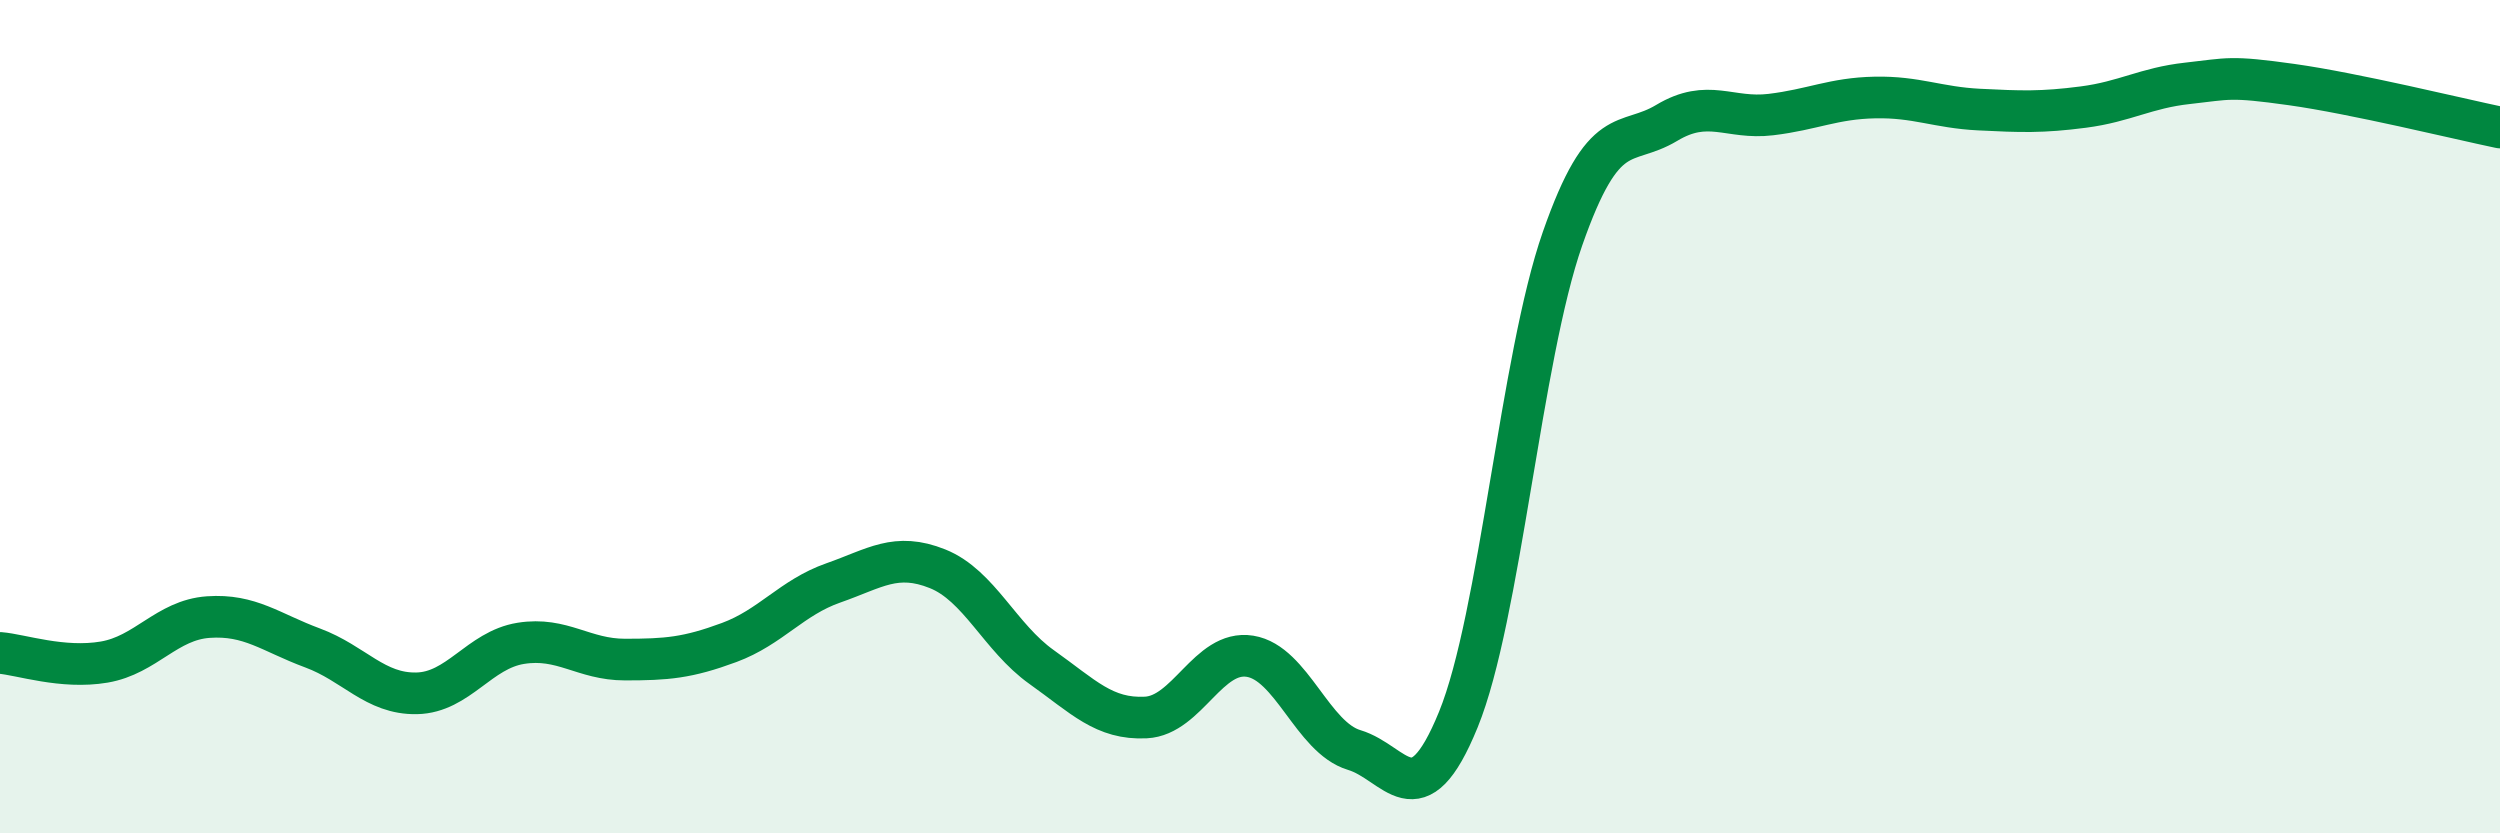
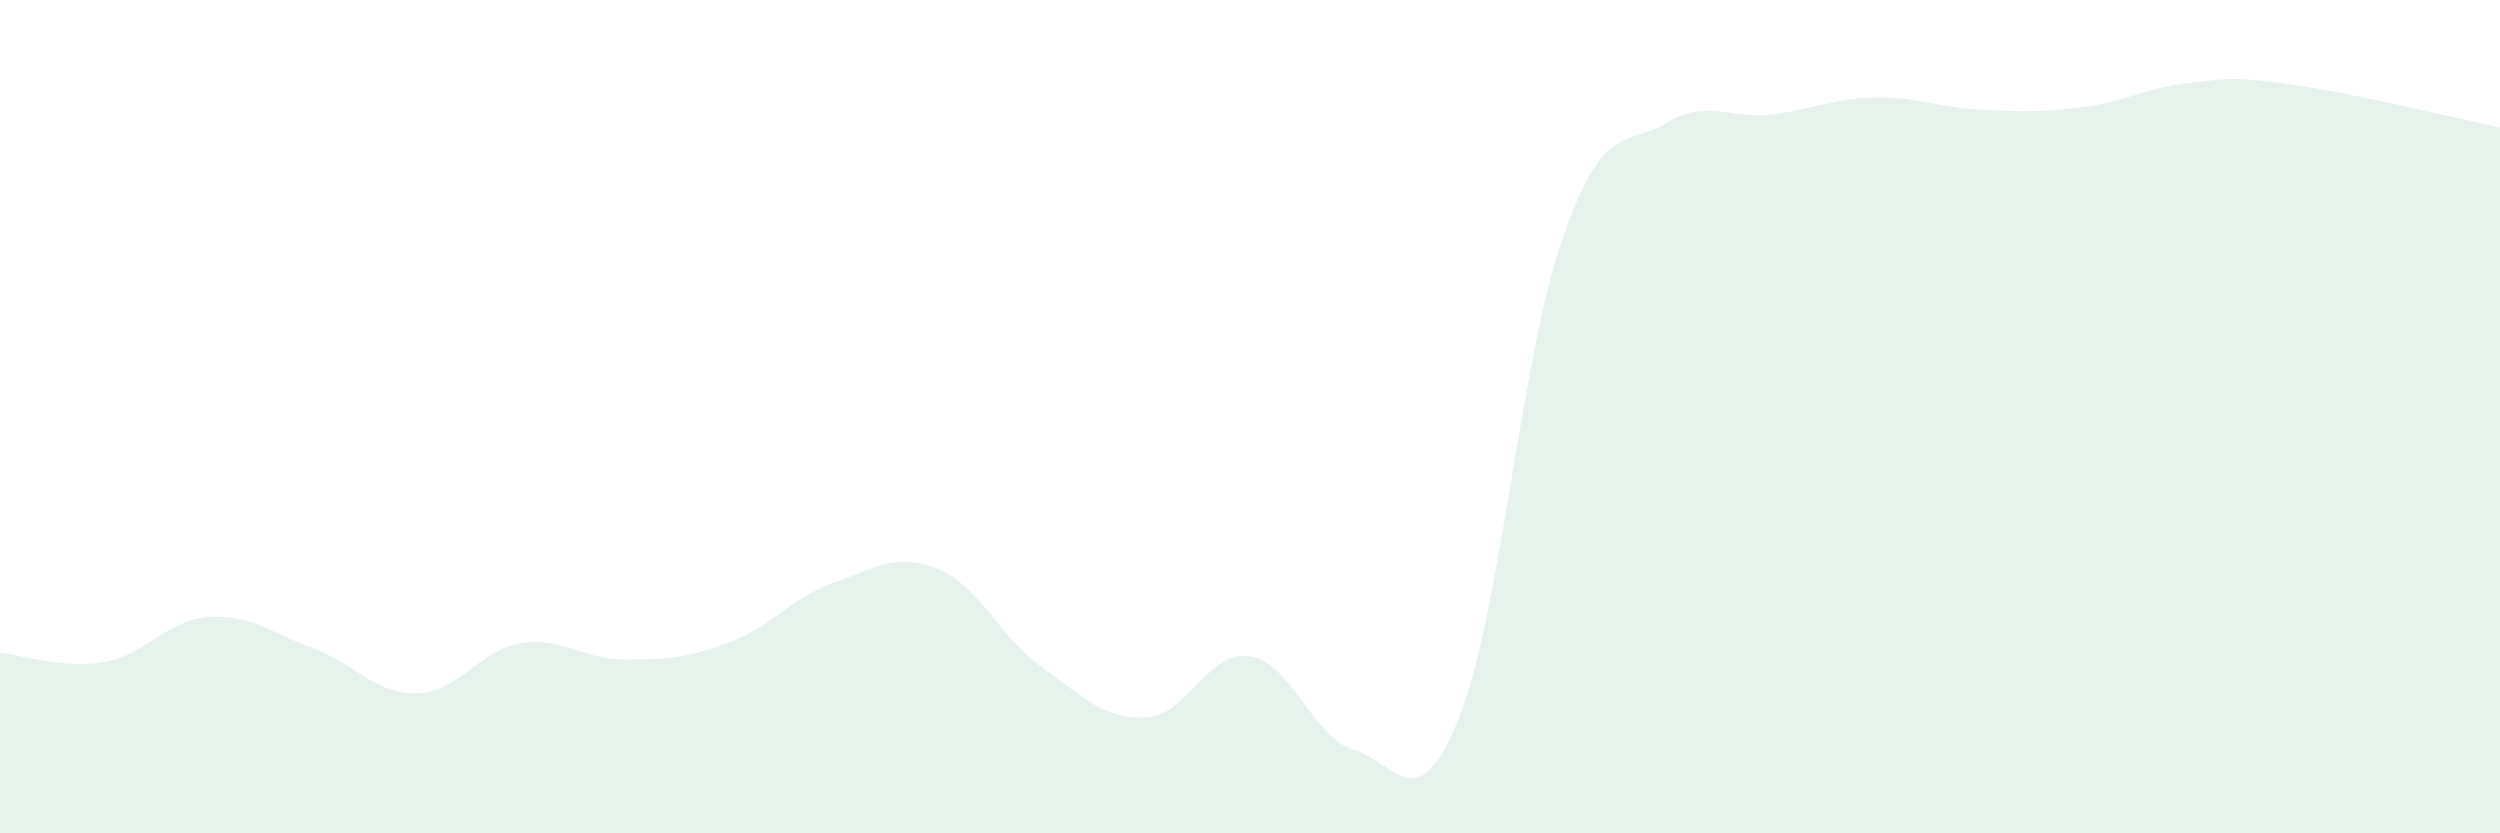
<svg xmlns="http://www.w3.org/2000/svg" width="60" height="20" viewBox="0 0 60 20">
-   <path d="M 0,15.67 C 0.5,15.71 1.5,16.06 2.5,15.89 C 3.5,15.72 4,14.88 5,14.81 C 6,14.74 6.5,15.18 7.5,15.55 C 8.5,15.92 9,16.66 10,16.64 C 11,16.62 11.5,15.6 12.5,15.44 C 13.5,15.28 14,15.83 15,15.83 C 16,15.83 16.5,15.79 17.5,15.42 C 18.5,15.05 19,14.34 20,13.99 C 21,13.64 21.5,13.25 22.5,13.65 C 23.5,14.05 24,15.3 25,16.01 C 26,16.72 26.5,17.27 27.5,17.22 C 28.5,17.17 29,15.59 30,15.75 C 31,15.91 31.5,17.7 32.5,18 C 33.5,18.3 34,19.72 35,17.27 C 36,14.82 36.5,8.59 37.5,5.73 C 38.5,2.87 39,3.55 40,2.95 C 41,2.35 41.5,2.87 42.5,2.75 C 43.5,2.63 44,2.36 45,2.34 C 46,2.32 46.5,2.58 47.5,2.63 C 48.5,2.68 49,2.7 50,2.57 C 51,2.44 51.5,2.11 52.5,2 C 53.5,1.89 53.5,1.82 55,2.03 C 56.5,2.24 59,2.85 60,3.06L60 20L0 20Z" fill="#008740" opacity="0.1" stroke-linecap="round" stroke-linejoin="round" />
-   <path d="M 0,15.67 C 0.5,15.71 1.5,16.06 2.5,15.89 C 3.5,15.72 4,14.88 5,14.81 C 6,14.74 6.5,15.18 7.5,15.55 C 8.5,15.92 9,16.66 10,16.64 C 11,16.62 11.5,15.6 12.5,15.44 C 13.5,15.28 14,15.83 15,15.83 C 16,15.83 16.5,15.79 17.5,15.42 C 18.5,15.05 19,14.34 20,13.99 C 21,13.64 21.5,13.25 22.5,13.65 C 23.5,14.05 24,15.3 25,16.01 C 26,16.72 26.5,17.27 27.5,17.22 C 28.5,17.17 29,15.59 30,15.75 C 31,15.91 31.5,17.7 32.5,18 C 33.5,18.3 34,19.72 35,17.27 C 36,14.82 36.5,8.59 37.5,5.73 C 38.5,2.87 39,3.55 40,2.95 C 41,2.35 41.5,2.87 42.5,2.75 C 43.5,2.63 44,2.36 45,2.34 C 46,2.32 46.5,2.58 47.5,2.63 C 48.5,2.68 49,2.7 50,2.57 C 51,2.44 51.5,2.11 52.5,2 C 53.5,1.89 53.5,1.82 55,2.03 C 56.5,2.24 59,2.85 60,3.06" stroke="#008740" stroke-width="1" fill="none" stroke-linecap="round" stroke-linejoin="round" />
+   <path d="M 0,15.67 C 0.5,15.71 1.5,16.06 2.5,15.89 C 3.5,15.72 4,14.88 5,14.81 C 6,14.74 6.5,15.18 7.5,15.55 C 8.5,15.92 9,16.66 10,16.64 C 11,16.62 11.5,15.6 12.5,15.44 C 13.5,15.28 14,15.83 15,15.83 C 16,15.83 16.5,15.79 17.5,15.42 C 18.5,15.05 19,14.34 20,13.99 C 21,13.64 21.5,13.25 22.5,13.65 C 23.5,14.05 24,15.3 25,16.01 C 26,16.72 26.5,17.27 27.5,17.22 C 28.5,17.17 29,15.59 30,15.75 C 31,15.91 31.5,17.7 32.5,18 C 33.5,18.3 34,19.72 35,17.27 C 36,14.82 36.5,8.59 37.5,5.73 C 38.5,2.87 39,3.55 40,2.95 C 41,2.35 41.5,2.87 42.5,2.75 C 43.5,2.63 44,2.36 45,2.34 C 46,2.32 46.5,2.58 47.5,2.63 C 48.5,2.68 49,2.7 50,2.57 C 51,2.44 51.5,2.11 52.5,2 C 53.5,1.89 53.5,1.82 55,2.03 C 56.5,2.24 59,2.85 60,3.06L60 20L0 20" fill="#008740" opacity="0.1" stroke-linecap="round" stroke-linejoin="round" />
</svg>